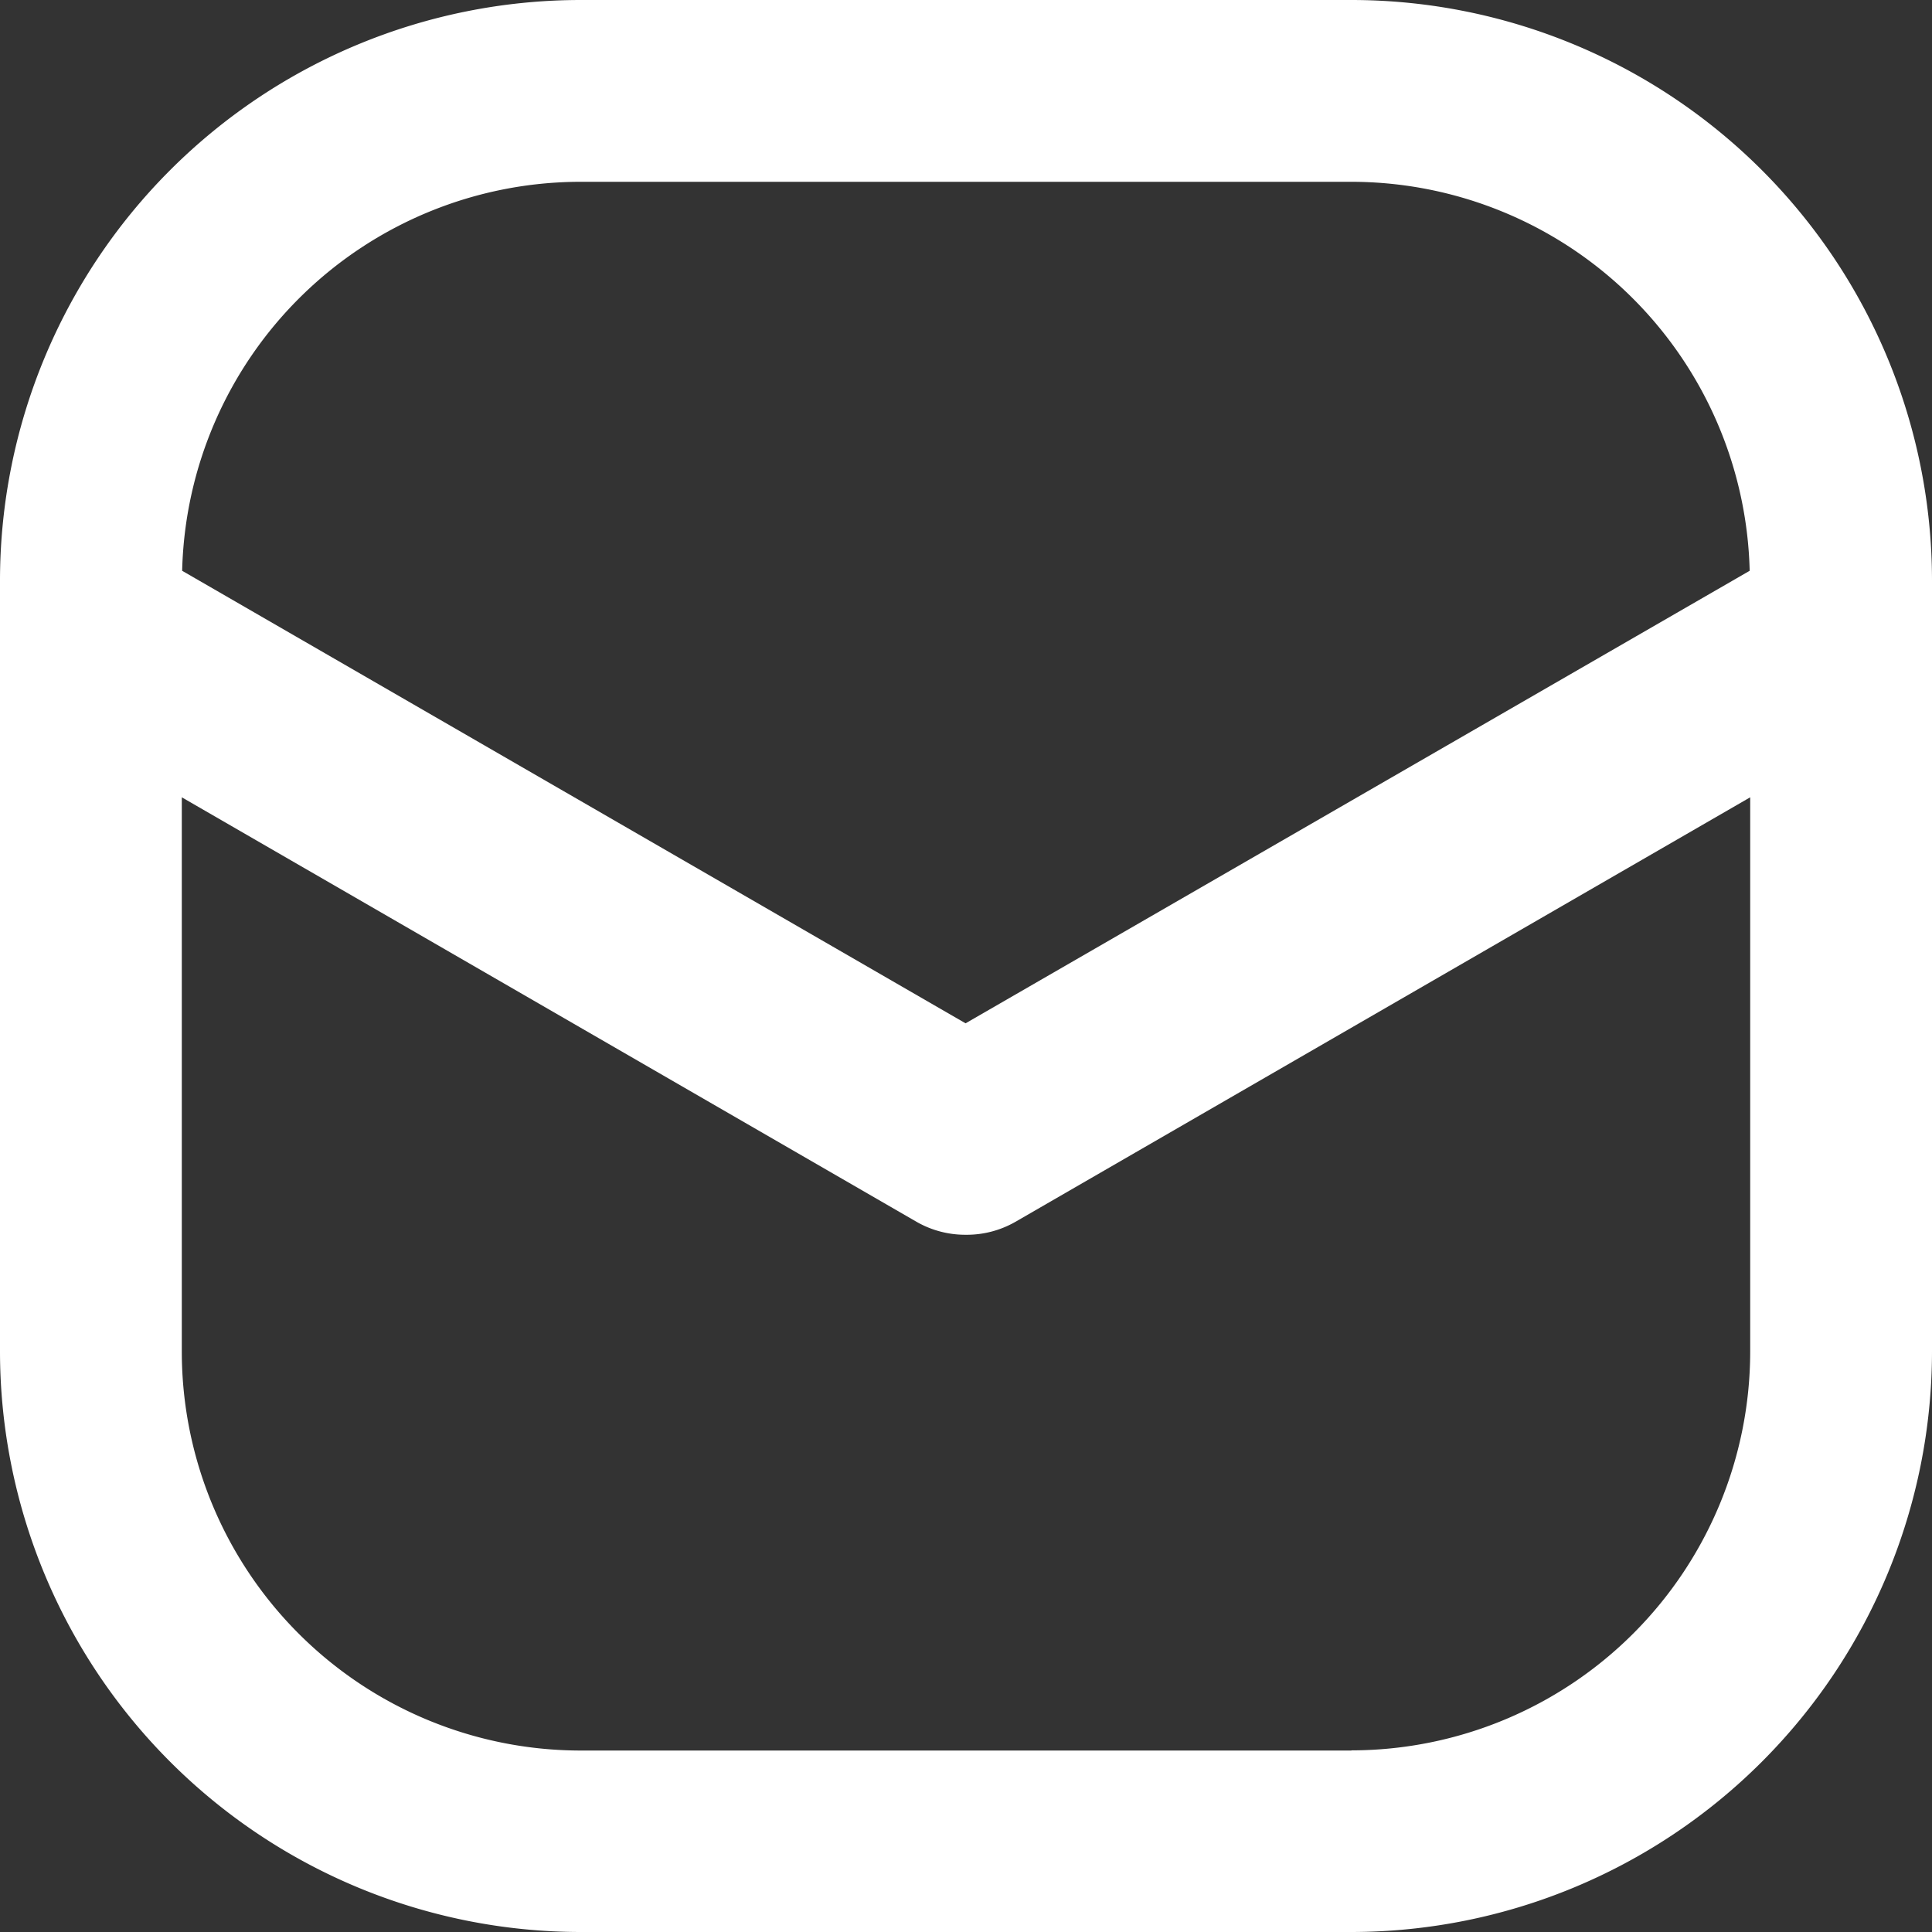
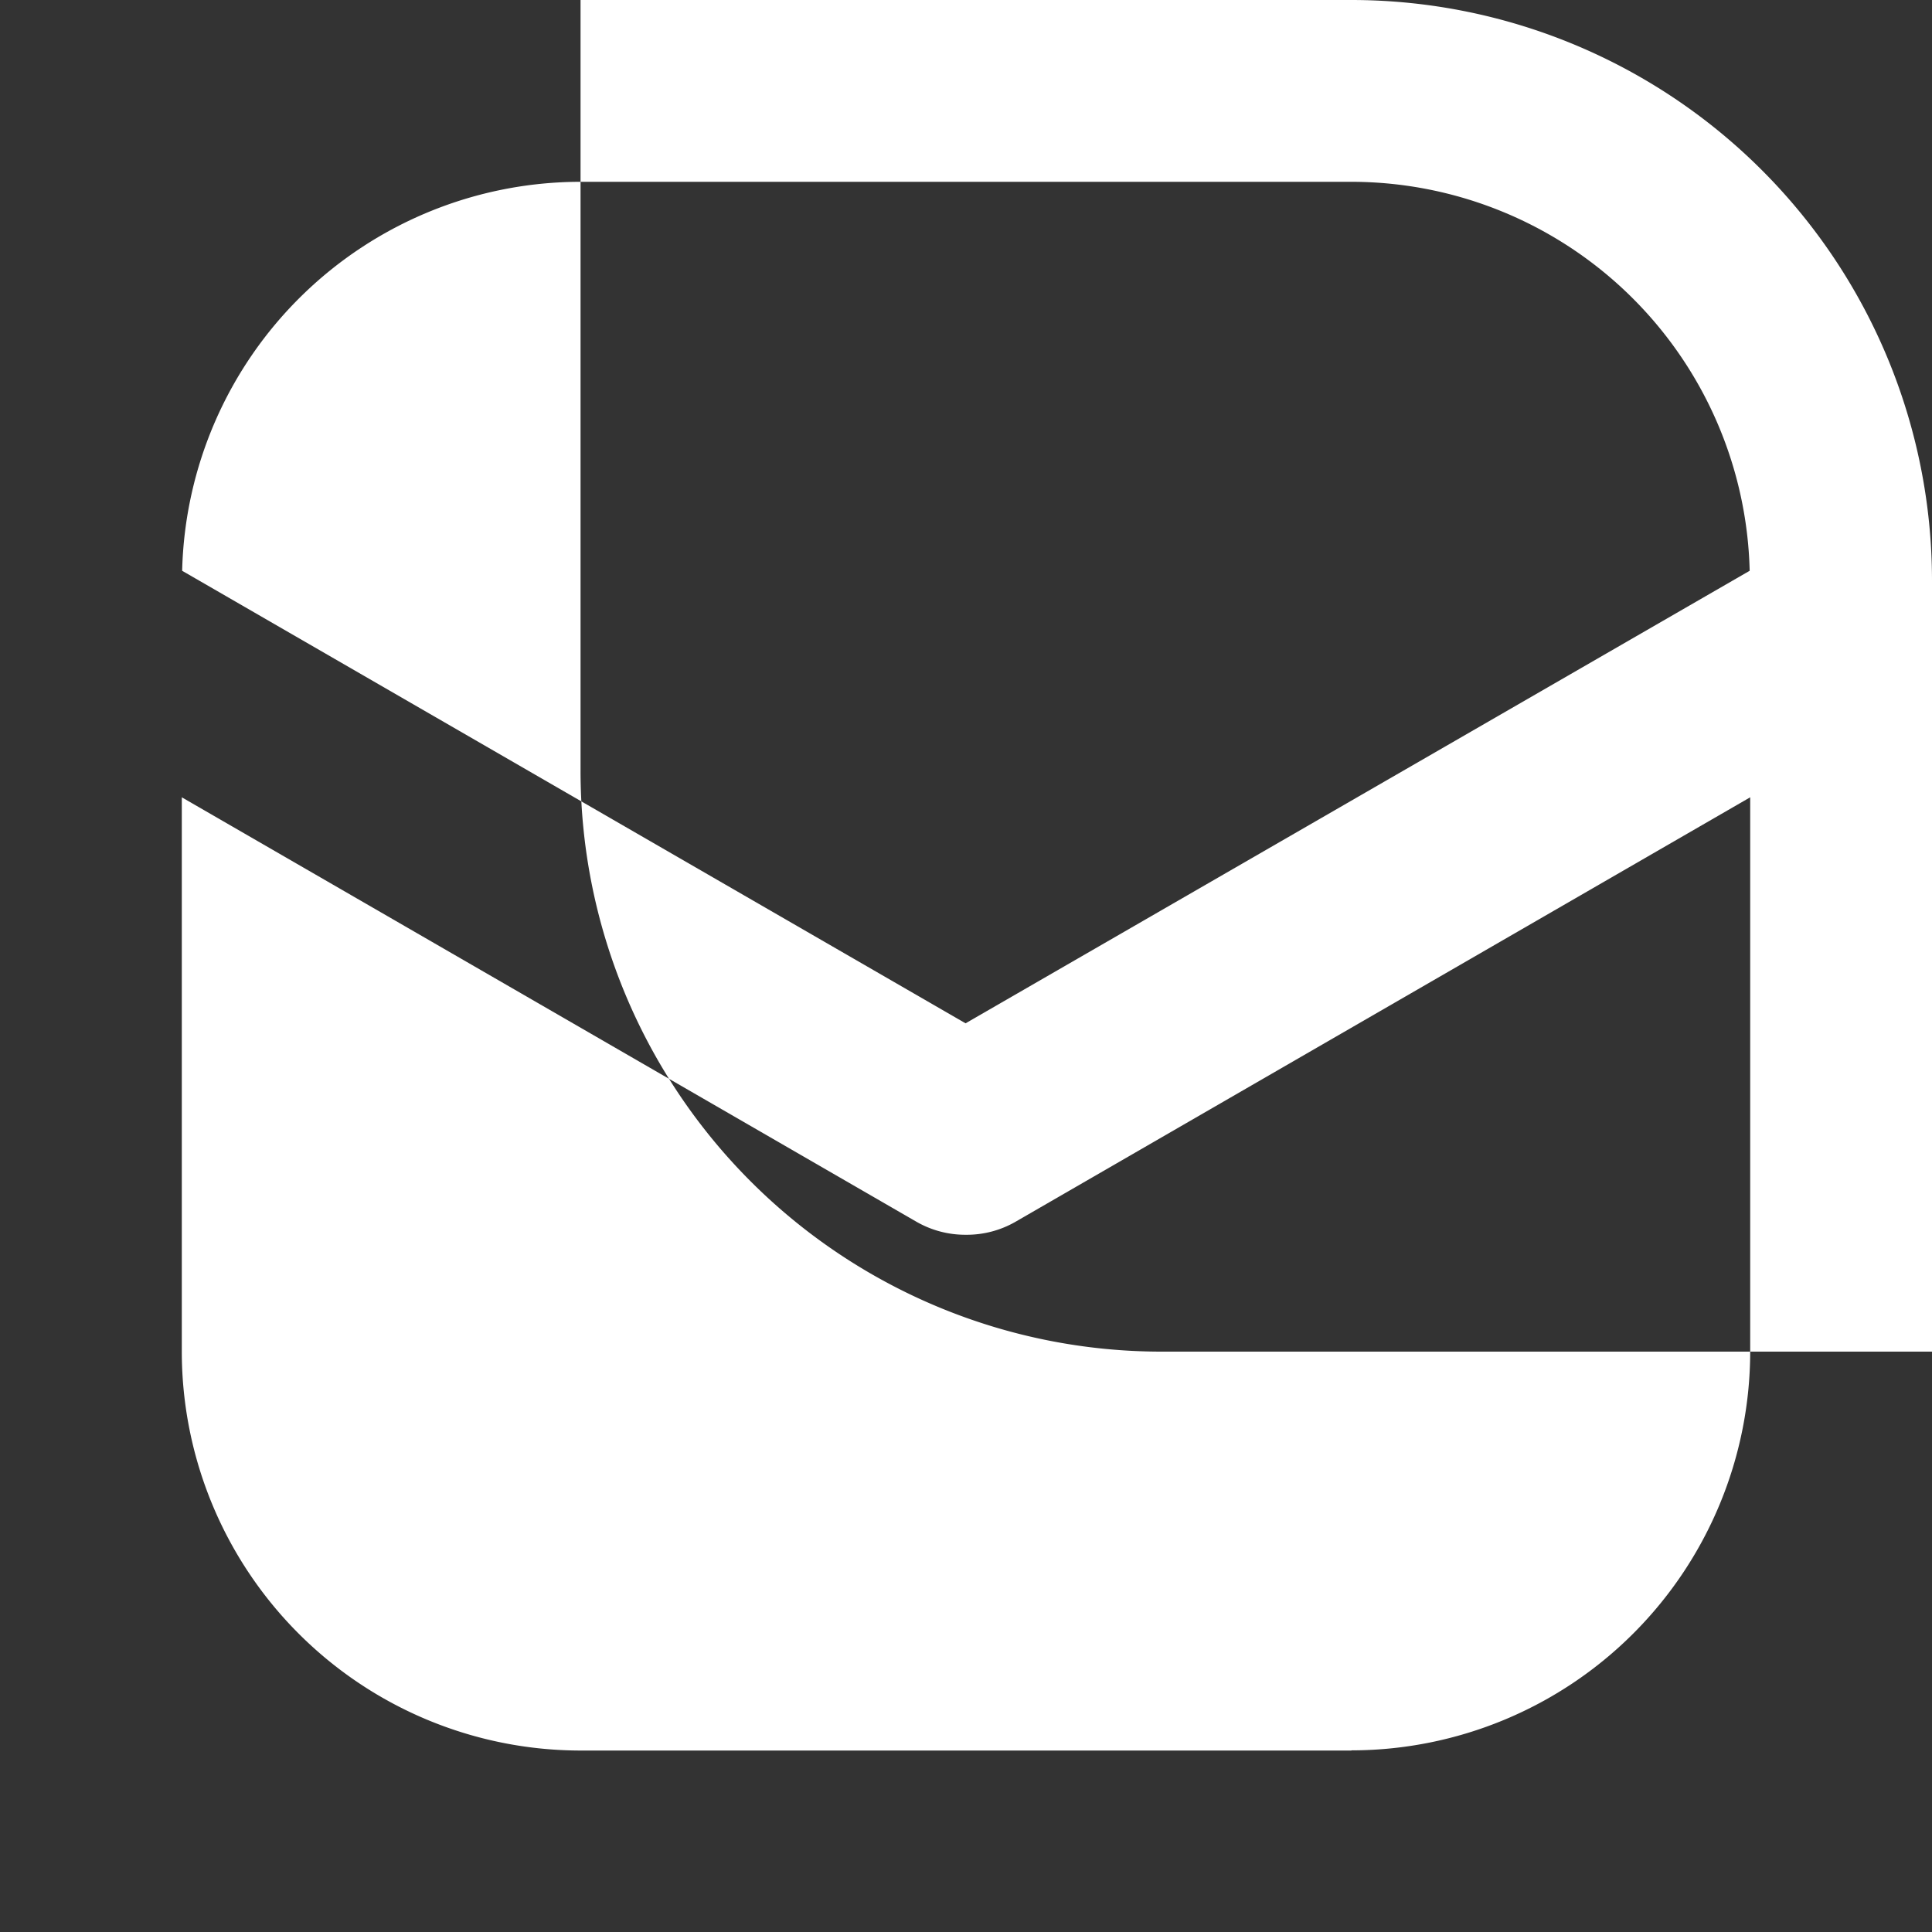
<svg xmlns="http://www.w3.org/2000/svg" width="11.275" height="11.276" viewBox="0 0 11.275 11.276">
  <rect x="0" y="0" width="11.275" height="11.276" fill="#333333" stroke="none" />
  <defs>
    <style>.a{fill:#fff;}</style>
  </defs>
  <g transform="translate(0 0)">
    <g transform="translate(0 0)">
-       <path class="a" d="M1.953,0h-4.5A3.39,3.39,0,0,0-5.935,3.387v4.5a3.391,3.391,0,0,0,3.387,3.388h4.5A3.391,3.391,0,0,0,5.34,7.888v-4.5A3.39,3.39,0,0,0,1.953,0m-4.5,1.061h4.5a2.327,2.327,0,0,1,2.323,2.27L-.3,5.972-4.872,3.331a2.327,2.327,0,0,1,2.323-2.27m4.5,9.155h-4.5A2.329,2.329,0,0,1-4.874,7.888V4.653L-.585,7.131A.572.572,0,0,0-.3,7.206h0A.572.572,0,0,0-.01,7.131L4.279,4.653V7.888a2.329,2.329,0,0,1-2.326,2.327" transform="translate(5.935 0)" />
+       <path class="a" d="M1.953,0h-4.5v4.5a3.391,3.391,0,0,0,3.387,3.388h4.5A3.391,3.391,0,0,0,5.34,7.888v-4.5A3.39,3.39,0,0,0,1.953,0m-4.5,1.061h4.5a2.327,2.327,0,0,1,2.323,2.27L-.3,5.972-4.872,3.331a2.327,2.327,0,0,1,2.323-2.27m4.5,9.155h-4.5A2.329,2.329,0,0,1-4.874,7.888V4.653L-.585,7.131A.572.572,0,0,0-.3,7.206h0A.572.572,0,0,0-.01,7.131L4.279,4.653V7.888a2.329,2.329,0,0,1-2.326,2.327" transform="translate(5.935 0)" />
    </g>
  </g>
</svg>